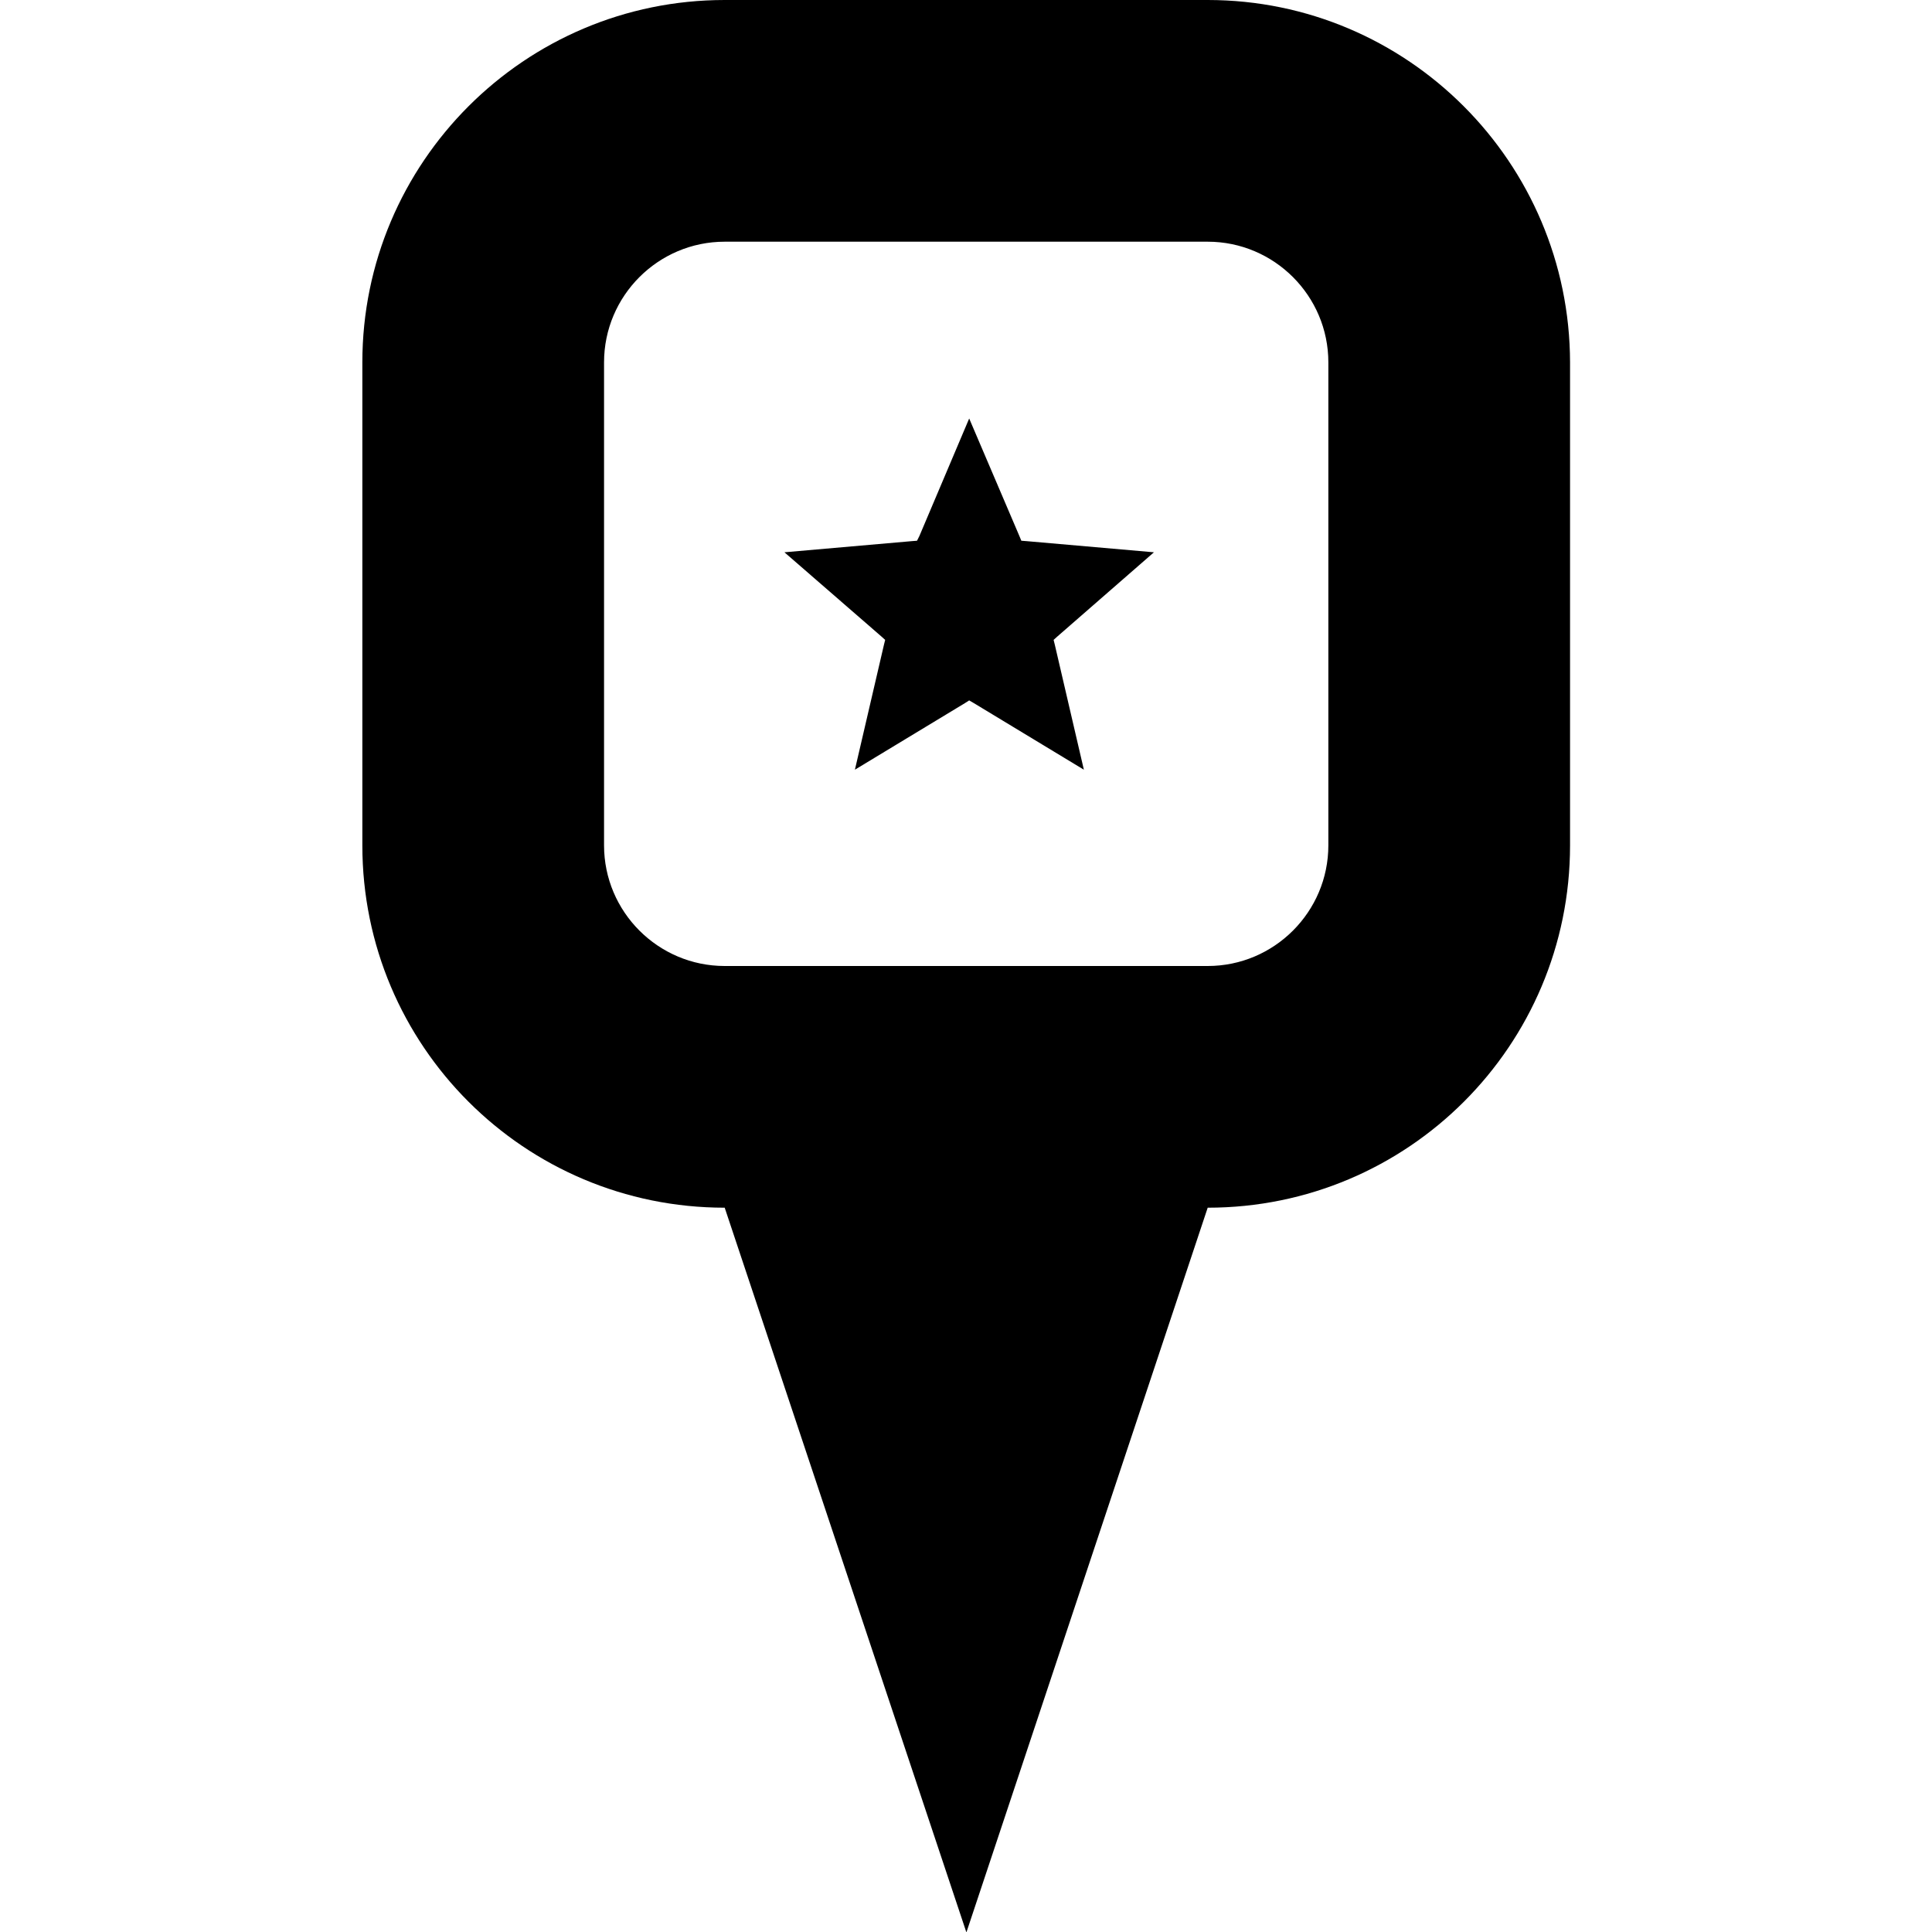
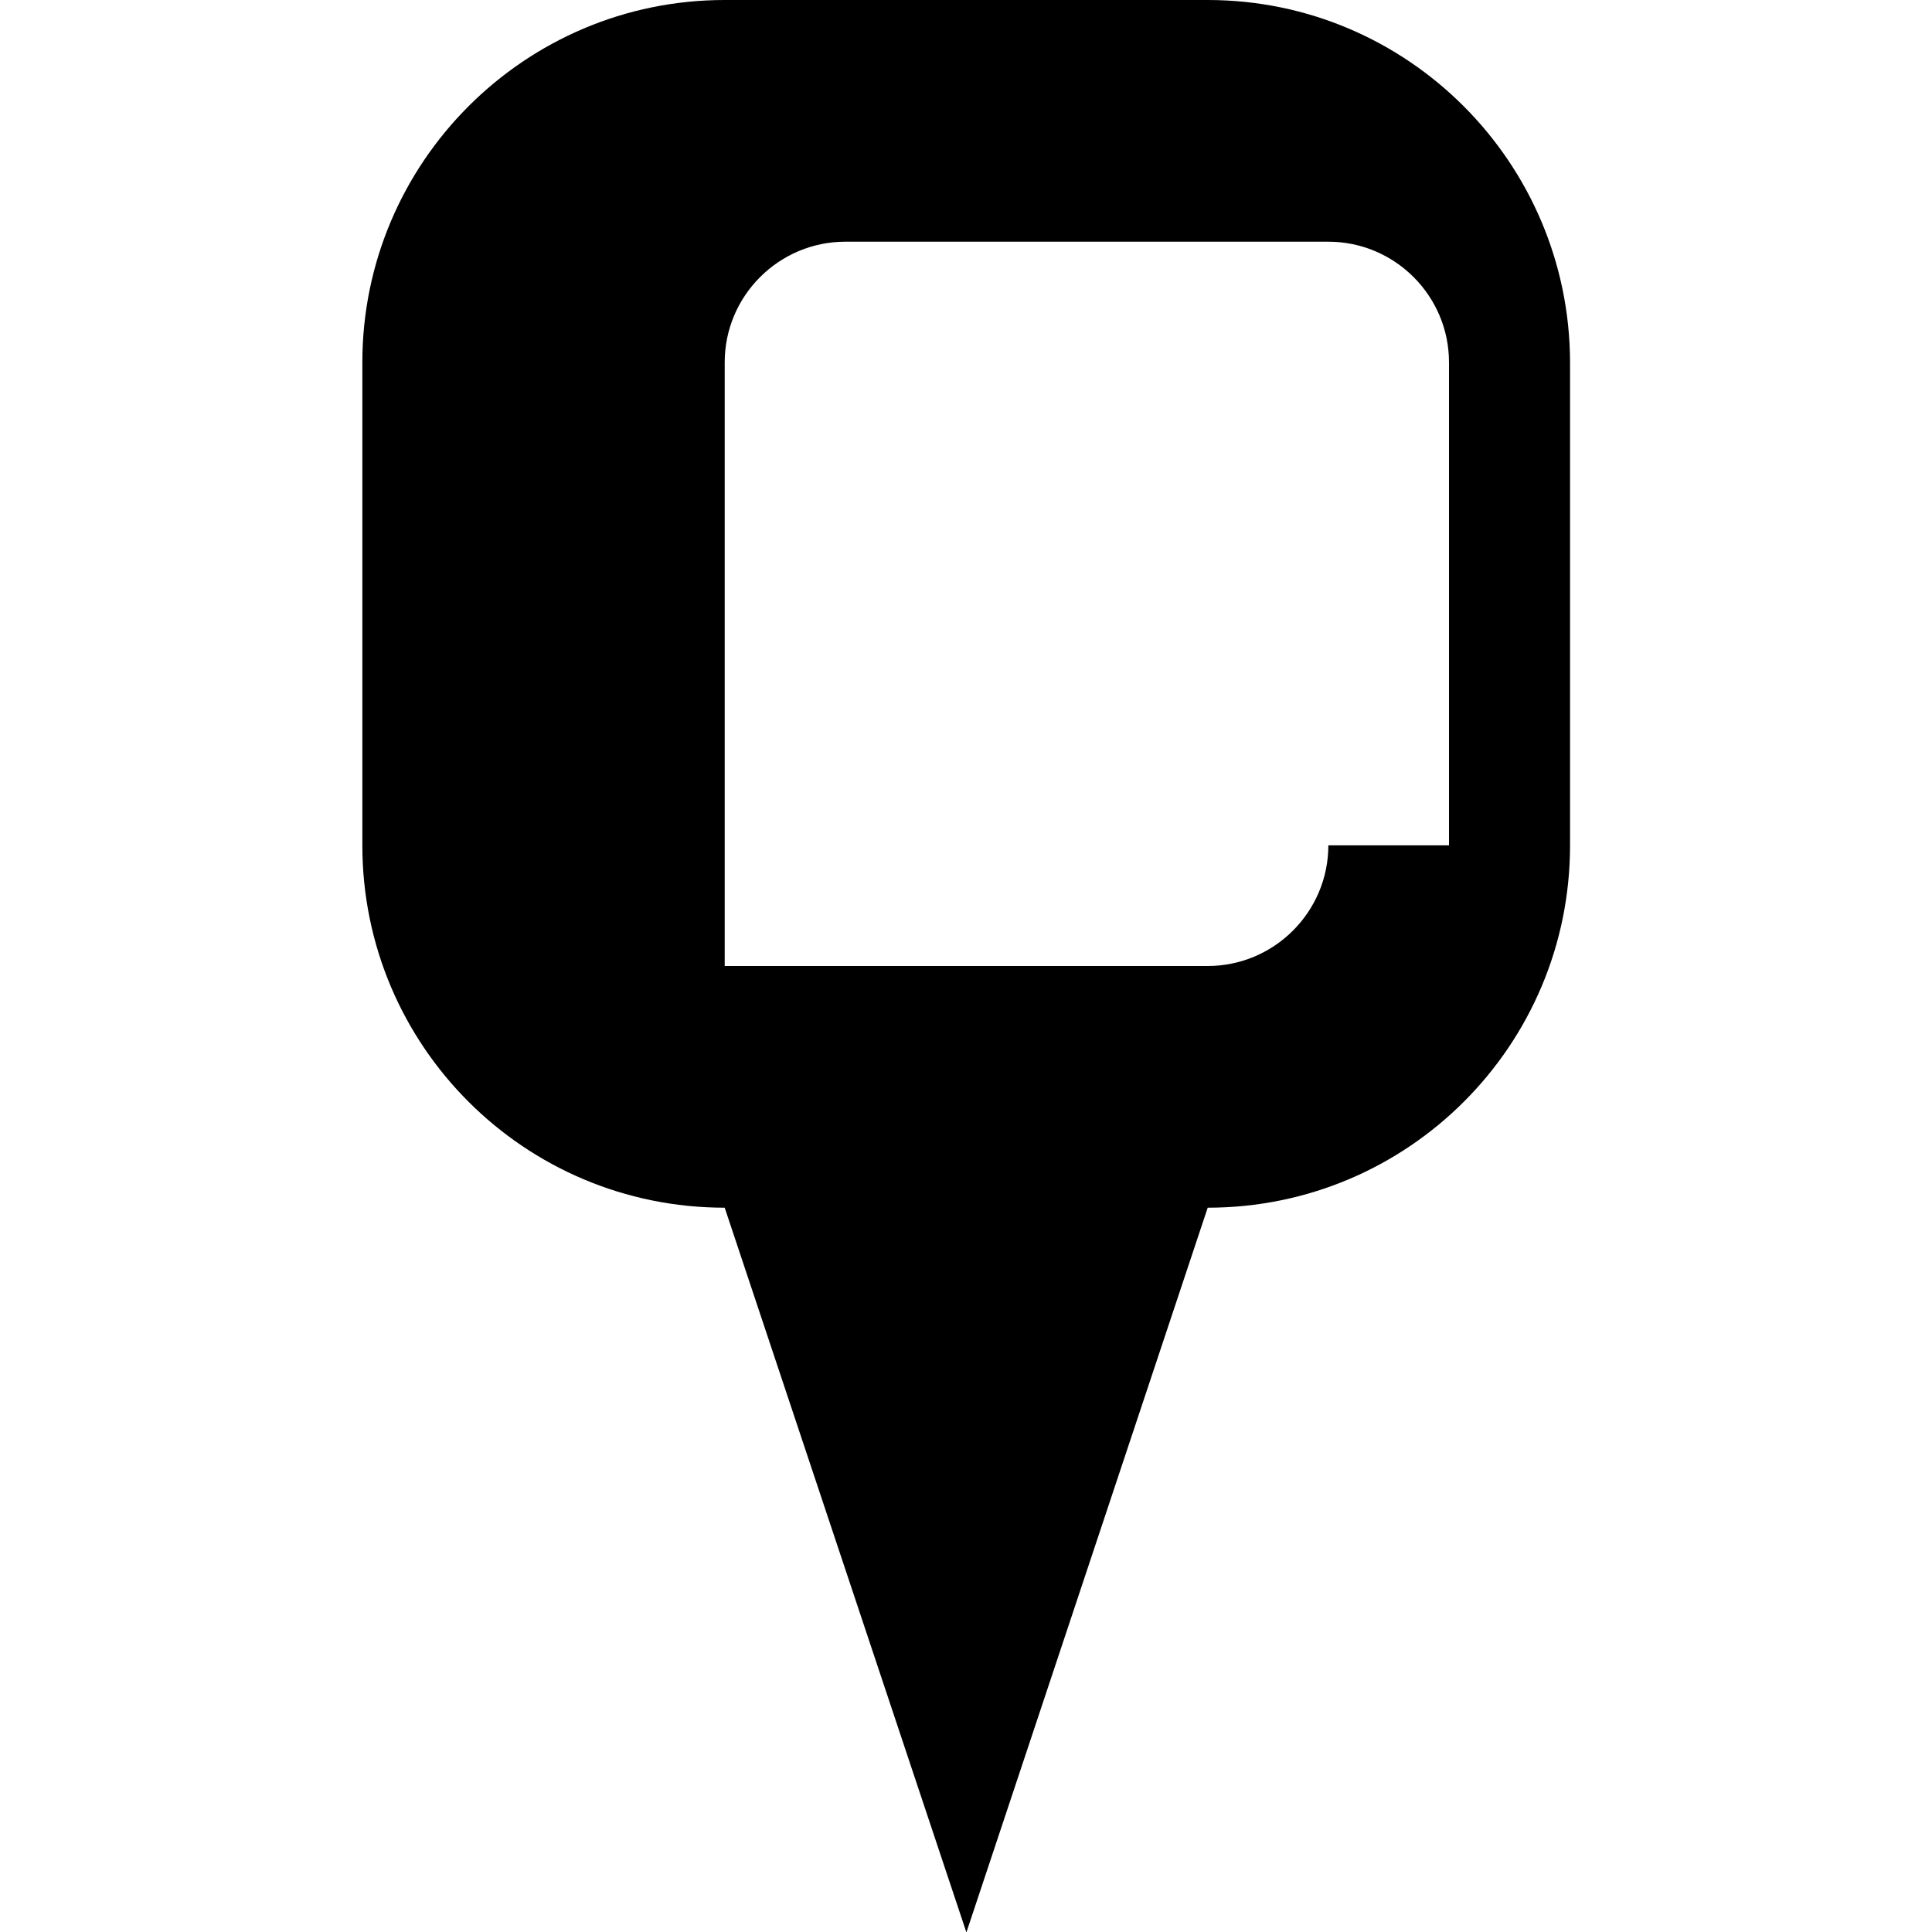
<svg xmlns="http://www.w3.org/2000/svg" version="1.1" id="Capa_1" x="0px" y="0px" viewBox="0 0 485.2 485.2" style="enable-background:new 0 0 485.2 485.2;" xml:space="preserve">
  <g>
-     <path d="M303.3,0H182c-50.2,0-91,40.8-91,91v121.3c0,50.3,40.7,91,91,91l60.7,182l60.6-182c50.3,0,91-40.7,91-91V91   C394.2,40.8,353.5,0,303.3,0z M333.6,212.3c0,16.7-13.6,30.3-30.3,30.3H182c-16.7,0-30.3-13.6-30.3-30.3V91   c0-16.7,13.6-30.3,30.3-30.3h121.3c16.7,0,30.3,13.6,30.3,30.3V212.3z" />
+     <path d="M303.3,0H182c-50.2,0-91,40.8-91,91v121.3c0,50.3,40.7,91,91,91l60.7,182l60.6-182c50.3,0,91-40.7,91-91V91   C394.2,40.8,353.5,0,303.3,0z M333.6,212.3c0,16.7-13.6,30.3-30.3,30.3H182V91   c0-16.7,13.6-30.3,30.3-30.3h121.3c16.7,0,30.3,13.6,30.3,30.3V212.3z" />
  </g>
-   <polygon points="289.8,138.7 257.8,135.9 256.5,135.8 256,134.6 243.4,105.1 230.9,134.6 230.3,135.8 229,135.9 197,138.7   221.3,159.8 222.3,160.7 222,161.9 214.7,193.3 242.3,176.6 243.4,175.9 244.6,176.6 272.2,193.3 264.9,161.9 264.6,160.7   265.6,159.8 " />
</svg>